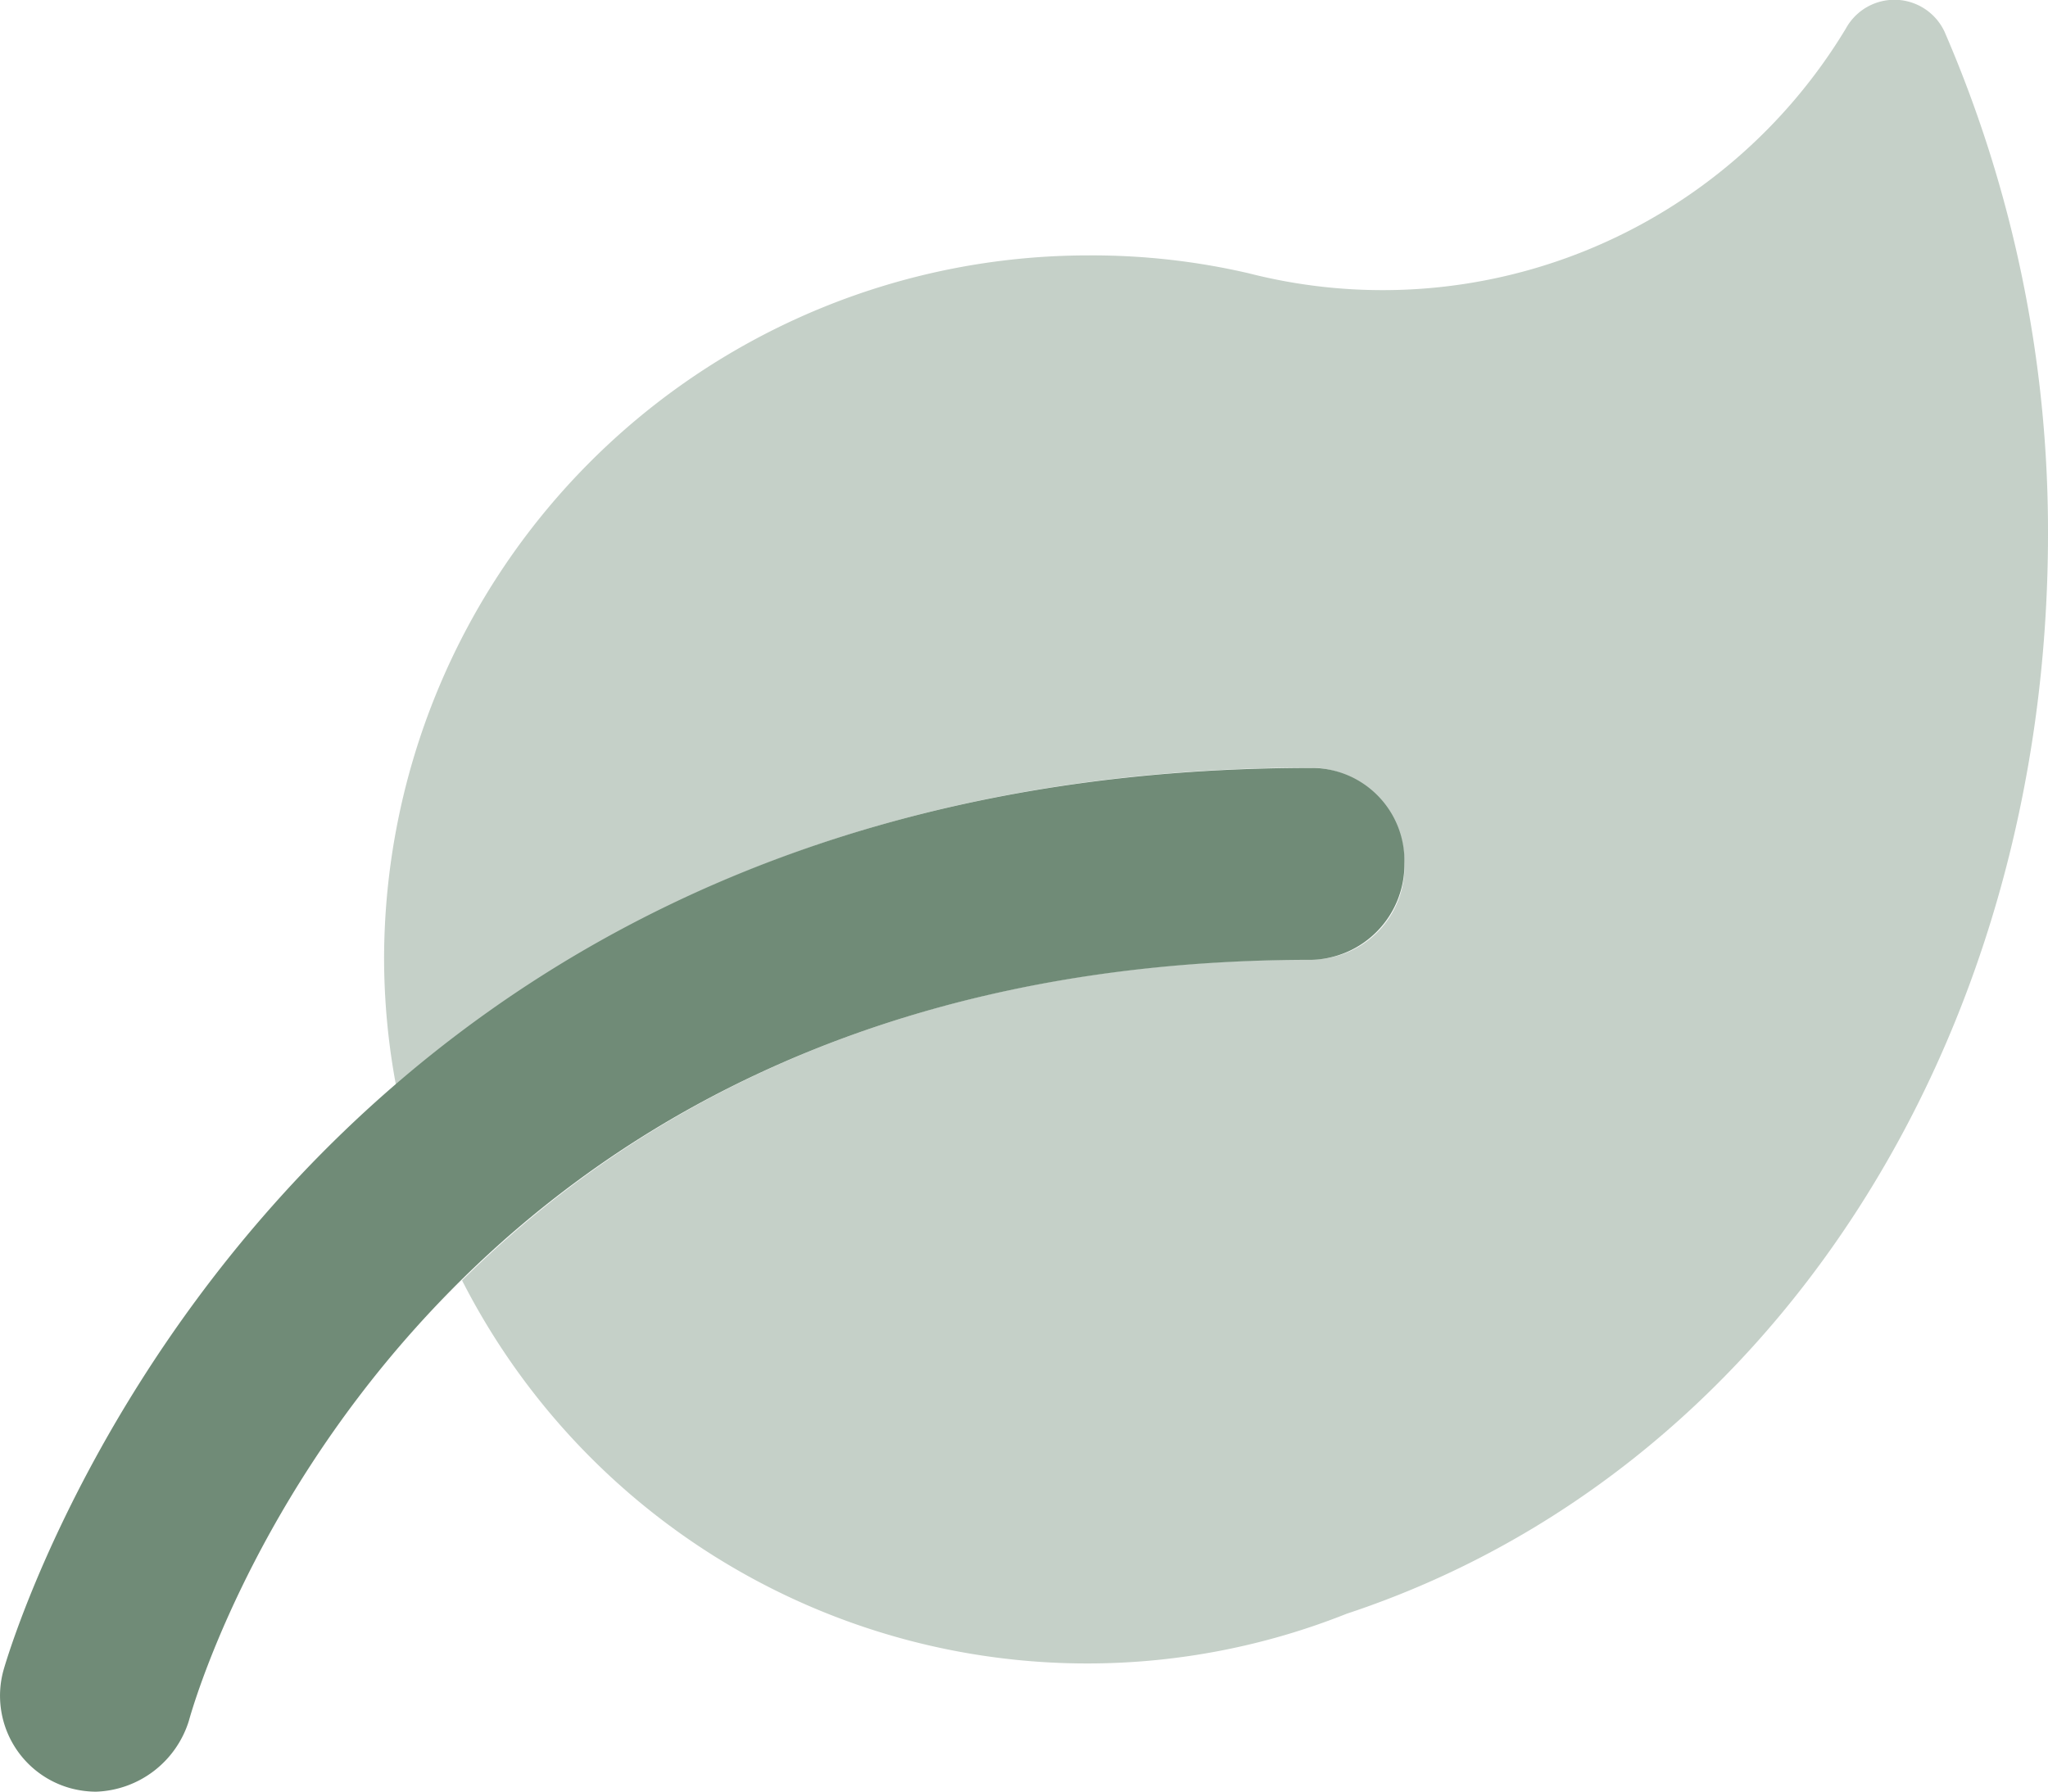
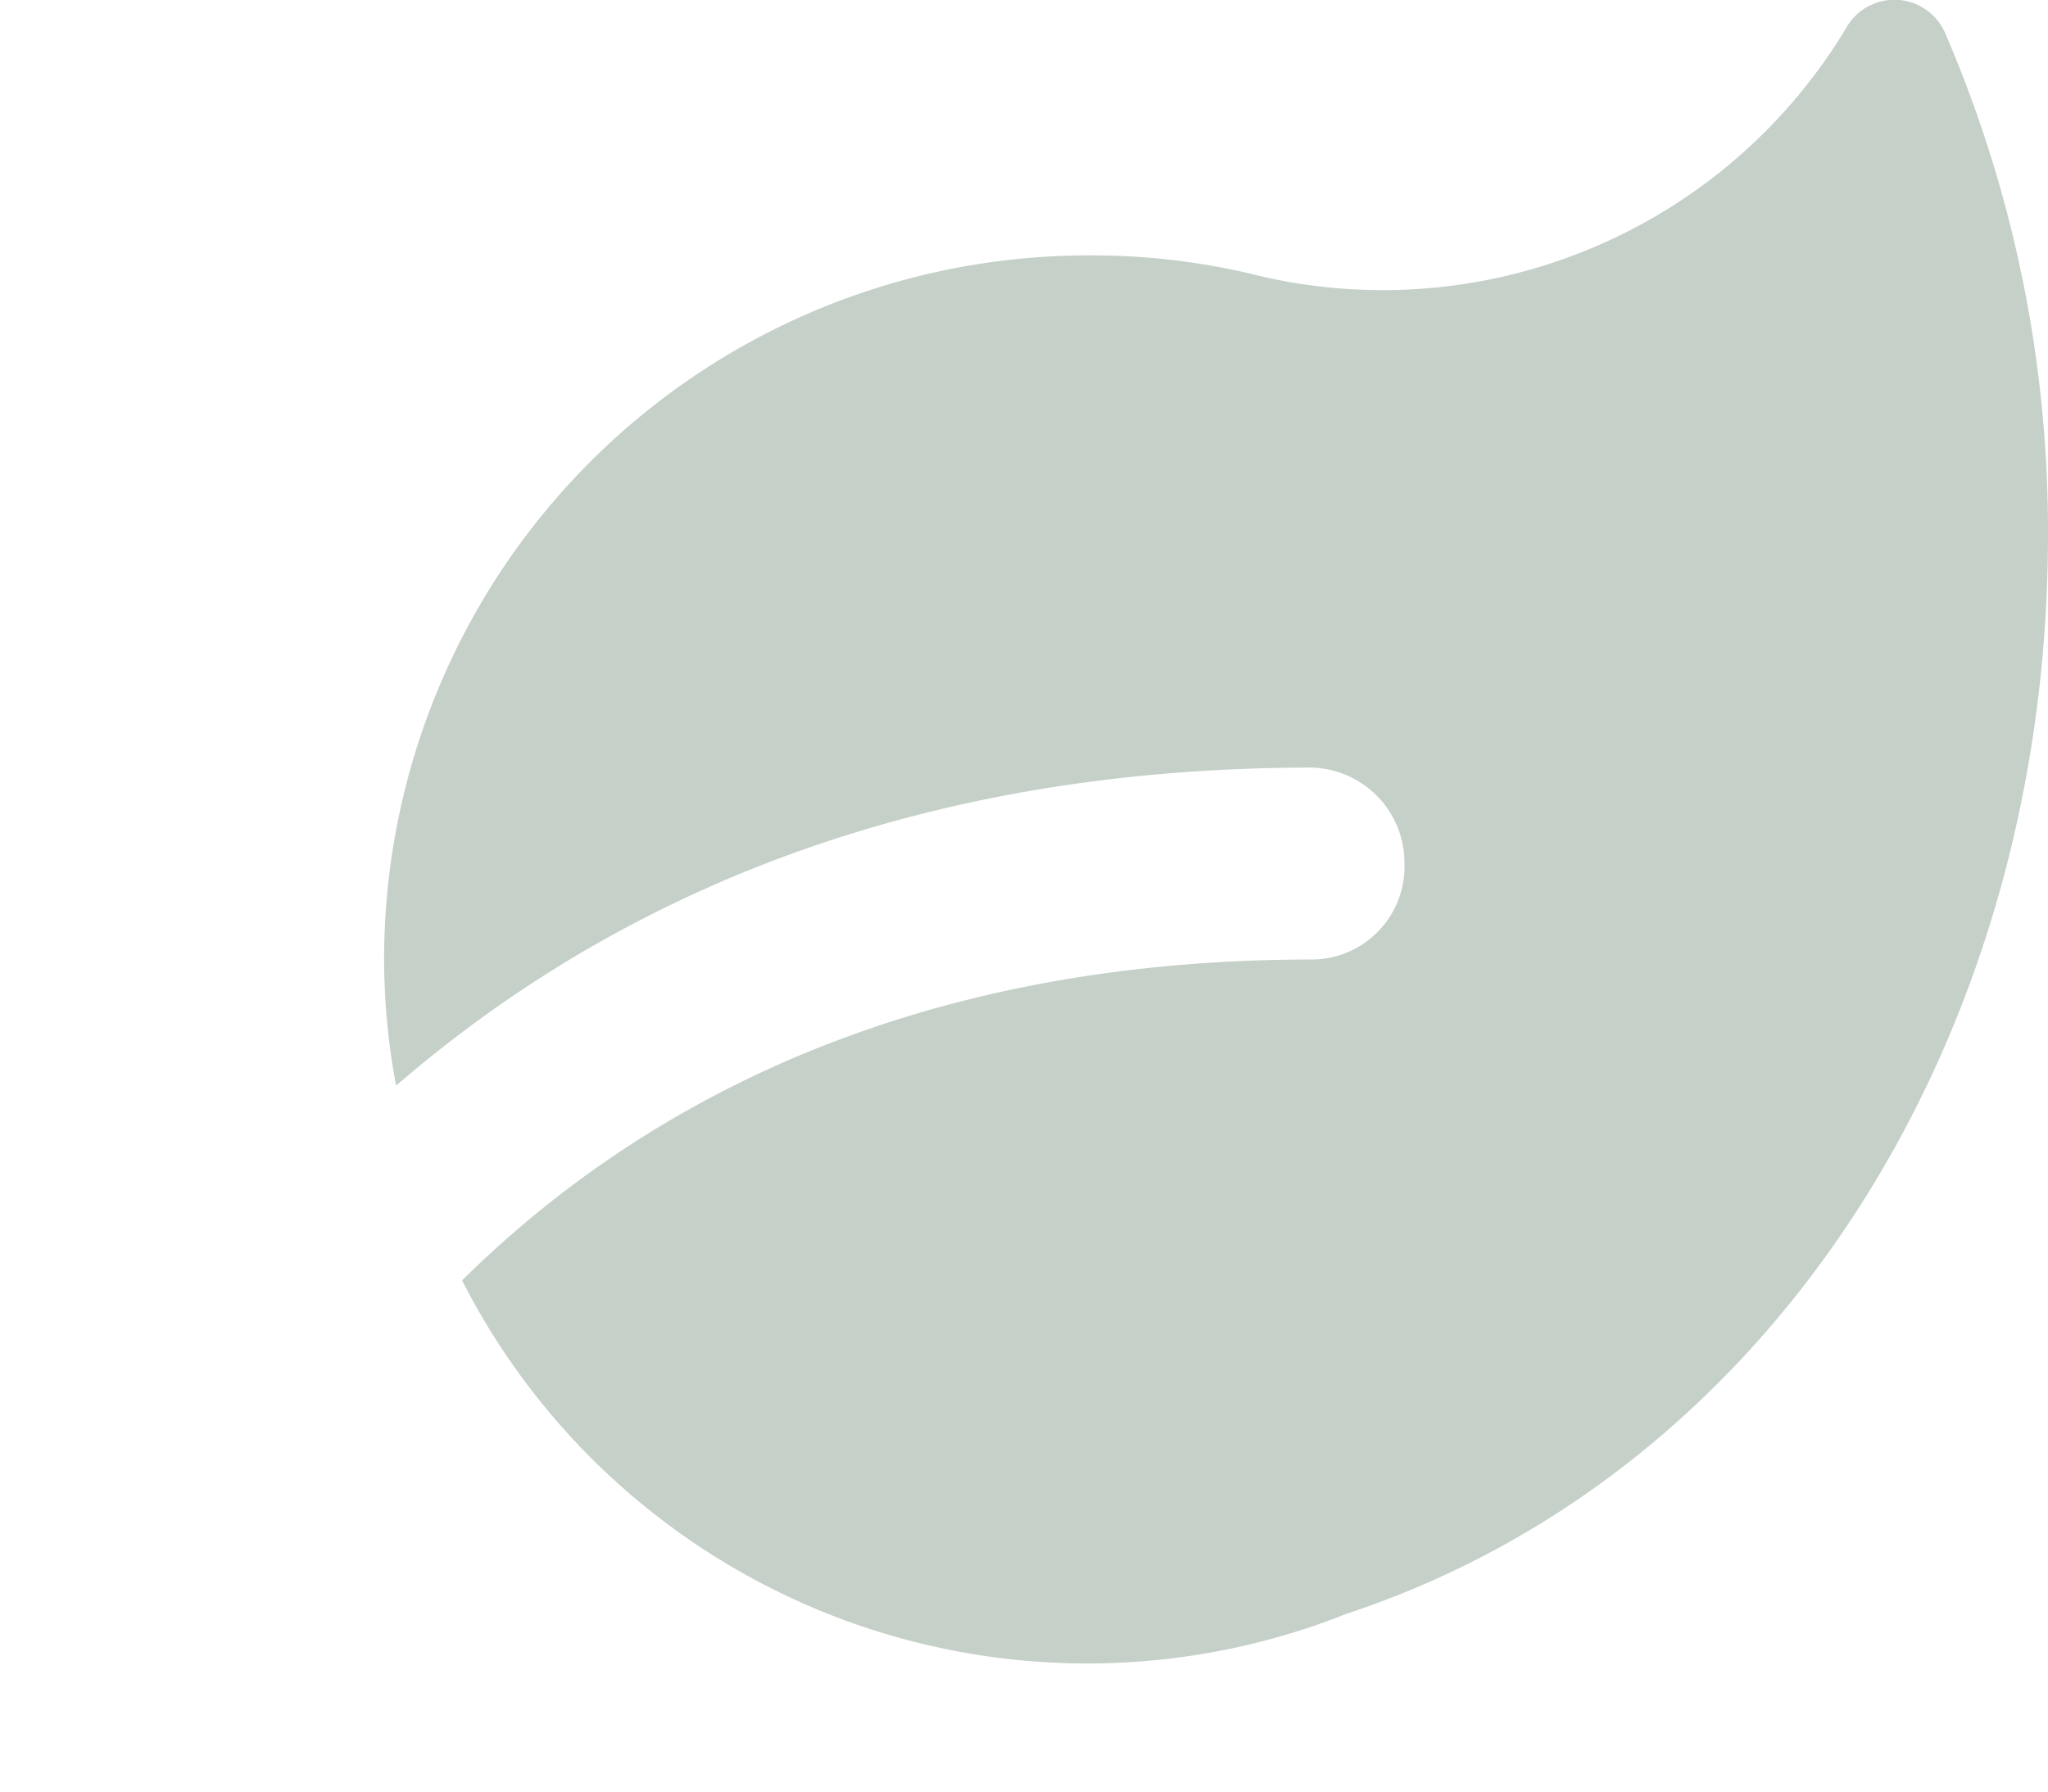
<svg xmlns="http://www.w3.org/2000/svg" width="41.159" height="36.016" viewBox="0 0 41.159 36.016">
  <g id="leaf-duotone" transform="translate(-0.003 -31.984)">
-     <path id="Path_12" data-name="Path 12" d="M1.934,244.58a1.989,1.989,0,0,1-.508-.068A1.928,1.928,0,0,1,.07,242.15C.12,241.967,5.2,224,26.371,224a1.869,1.869,0,0,1,1.857,1.929,1.916,1.916,0,0,1-1.857,1.929c-18.152,0-22.4,14.671-22.573,15.3A2.026,2.026,0,0,1,1.934,244.58Z" transform="translate(0 -176.58)" fill="#708b77" />
    <path id="Path_13" data-name="Path 13" d="M129.451,42.709c0,10.282-5.632,18.916-14.092,21.713a14.1,14.1,0,0,1-17.781-6.7c3.427-3.386,8.795-6.45,17.083-6.45a1.869,1.869,0,0,0,1.857-1.929,1.916,1.916,0,0,0-1.857-1.929c-8.505,0-14.382,2.911-18.409,6.394a13.957,13.957,0,0,1-.241-2.533,14.156,14.156,0,0,1,14.149-14.157,13.922,13.922,0,0,1,3.23.36,10.867,10.867,0,0,0,12-4.923,1.112,1.112,0,0,1,1.982.067A25.279,25.279,0,0,1,129.451,42.709Z" transform="translate(-88.289)" fill="#708b77" opacity="0.4" />
  </g>
</svg>